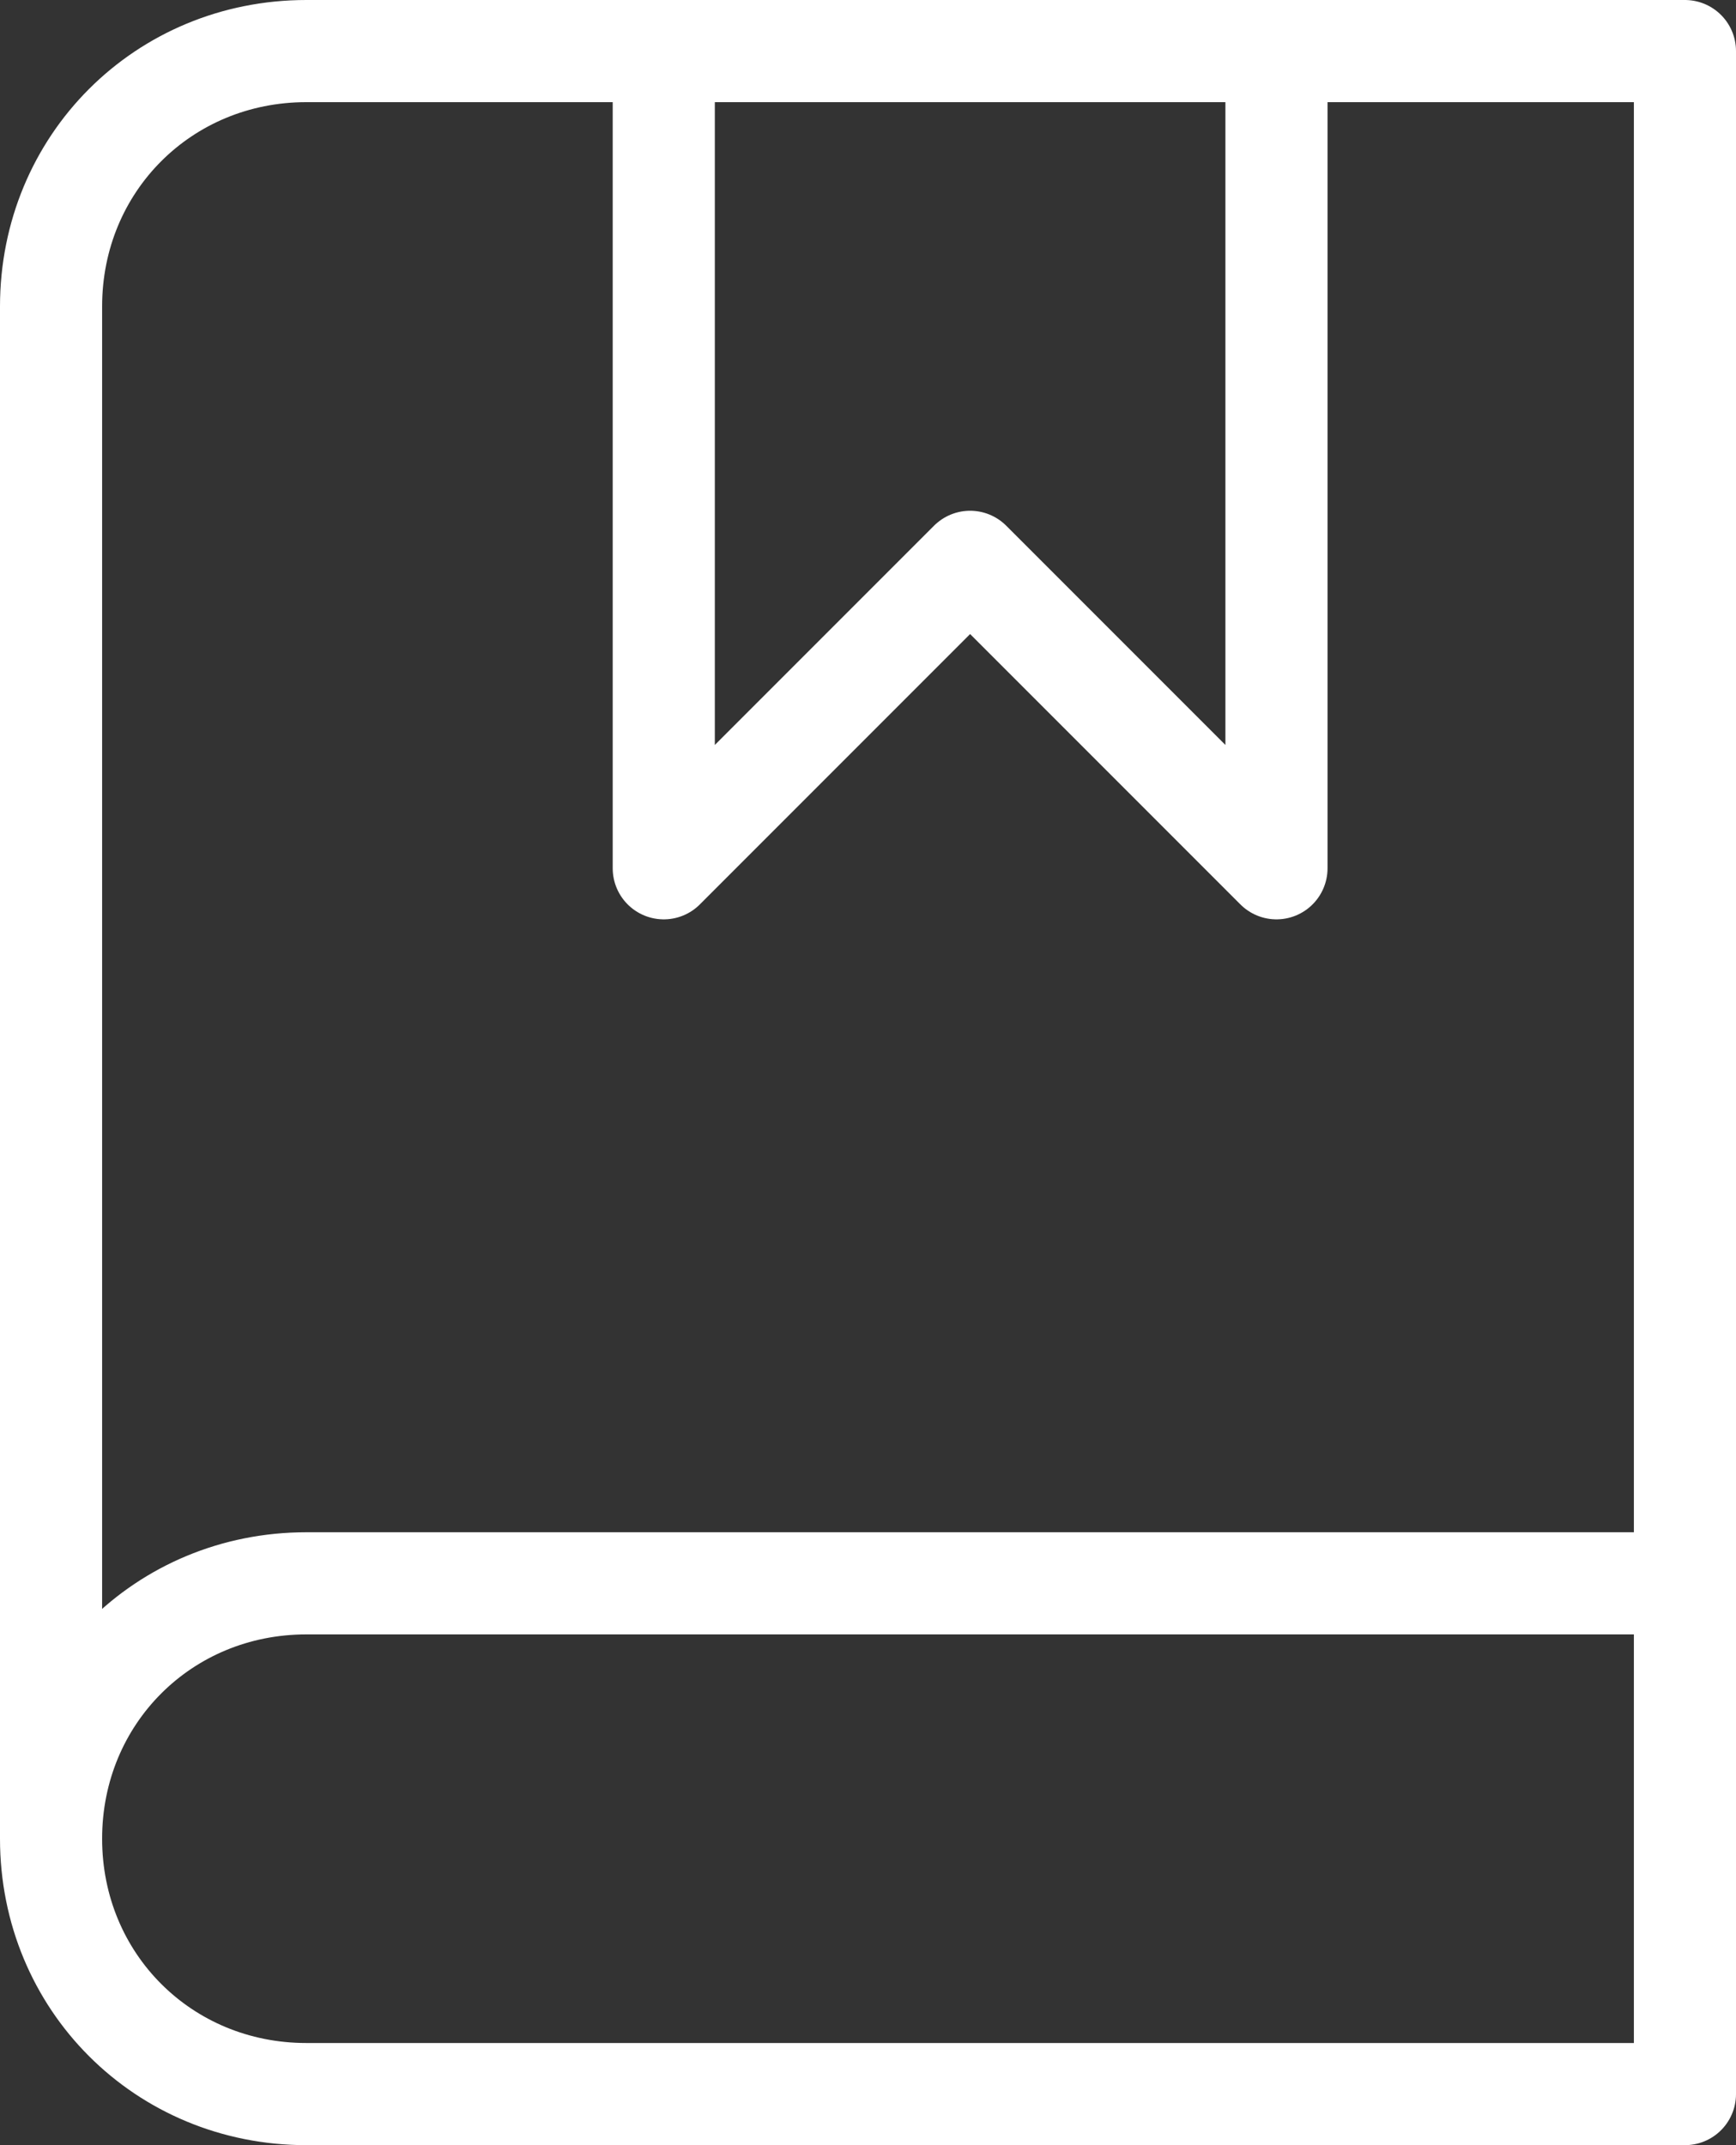
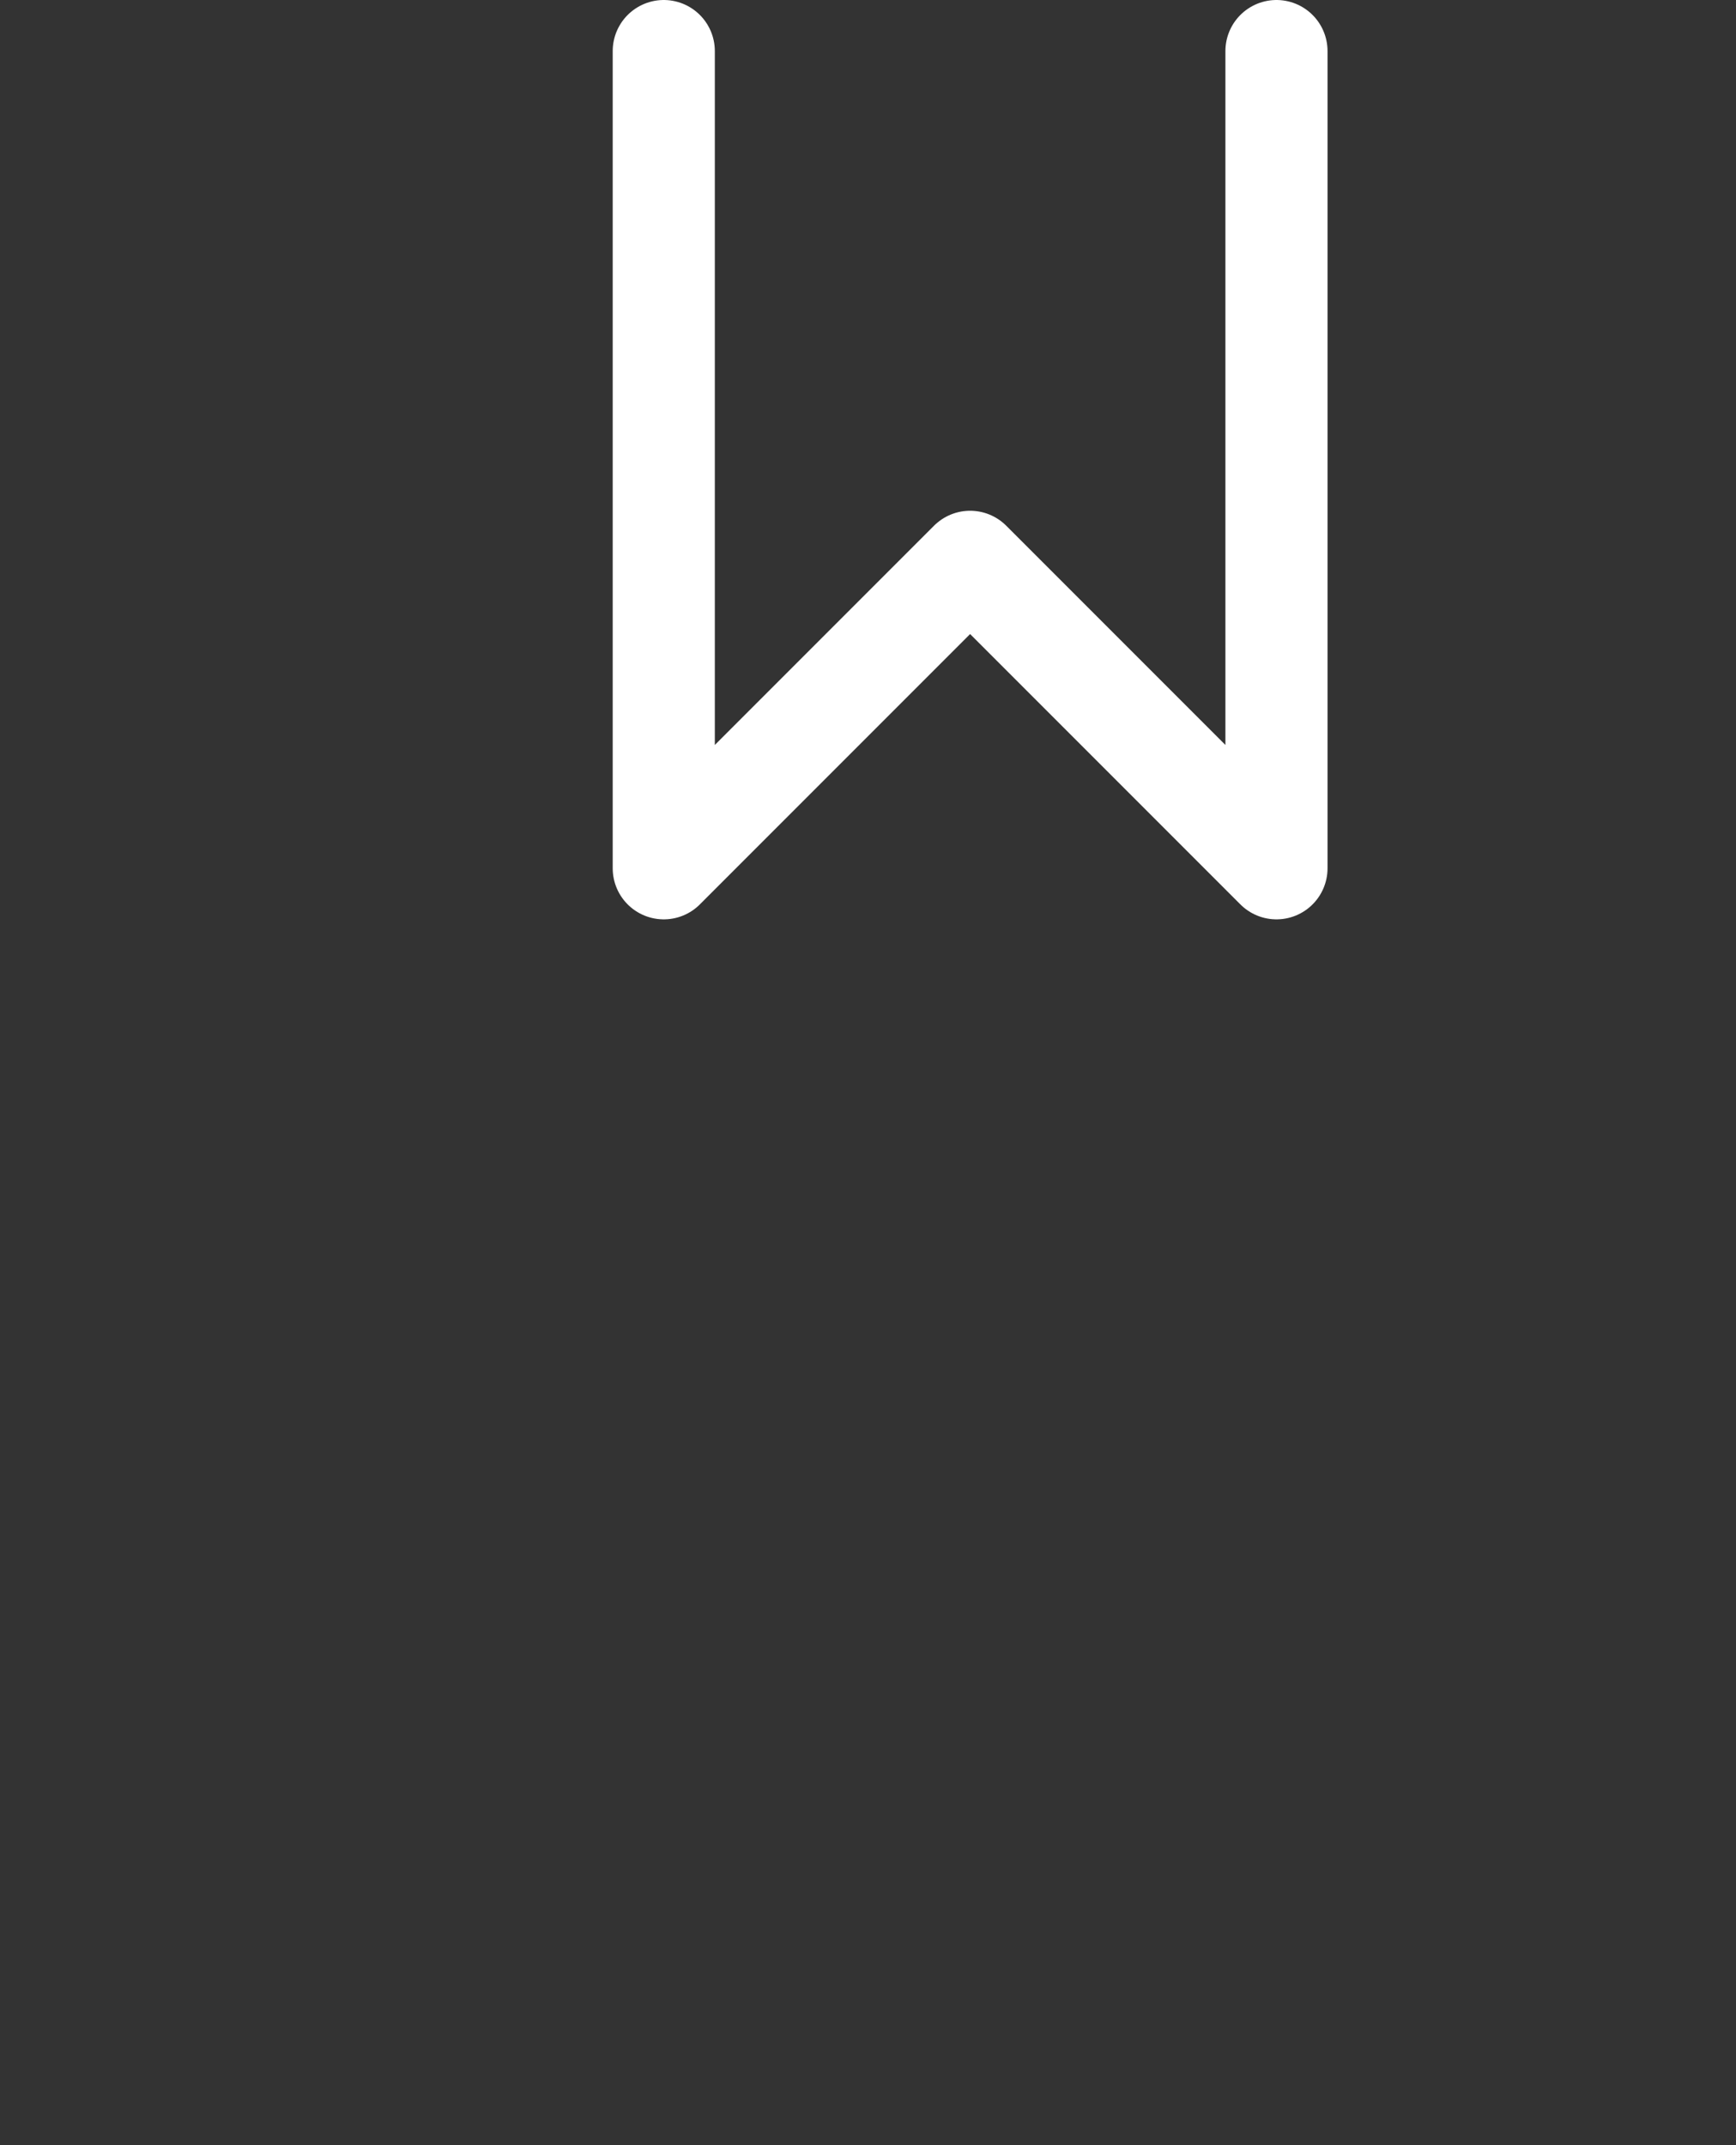
<svg xmlns="http://www.w3.org/2000/svg" id="Layer_1" data-name="Layer 1" version="1.1" viewBox="0 0 17 21">
  <rect x="0" y="0" width="17" height="21" fill="#333333" stroke="none" />
-   <path d="M.5,18V3C.5,1.6,1.6.5,3,.5h13.5v20H3c-1.4,0-2.5-1.1-2.5-2.5s1.1-2.5,2.5-2.5h13.5" style="fill: none; stroke: #fff; stroke-linecap: round; stroke-linejoin: round;" />
  <polyline points="6.5 .5 6.5 8.5 9.5 5.5 12.5 8.5 12.5 .5" style="fill: none; stroke: #fff; stroke-linecap: round; stroke-linejoin: round;" />
</svg>